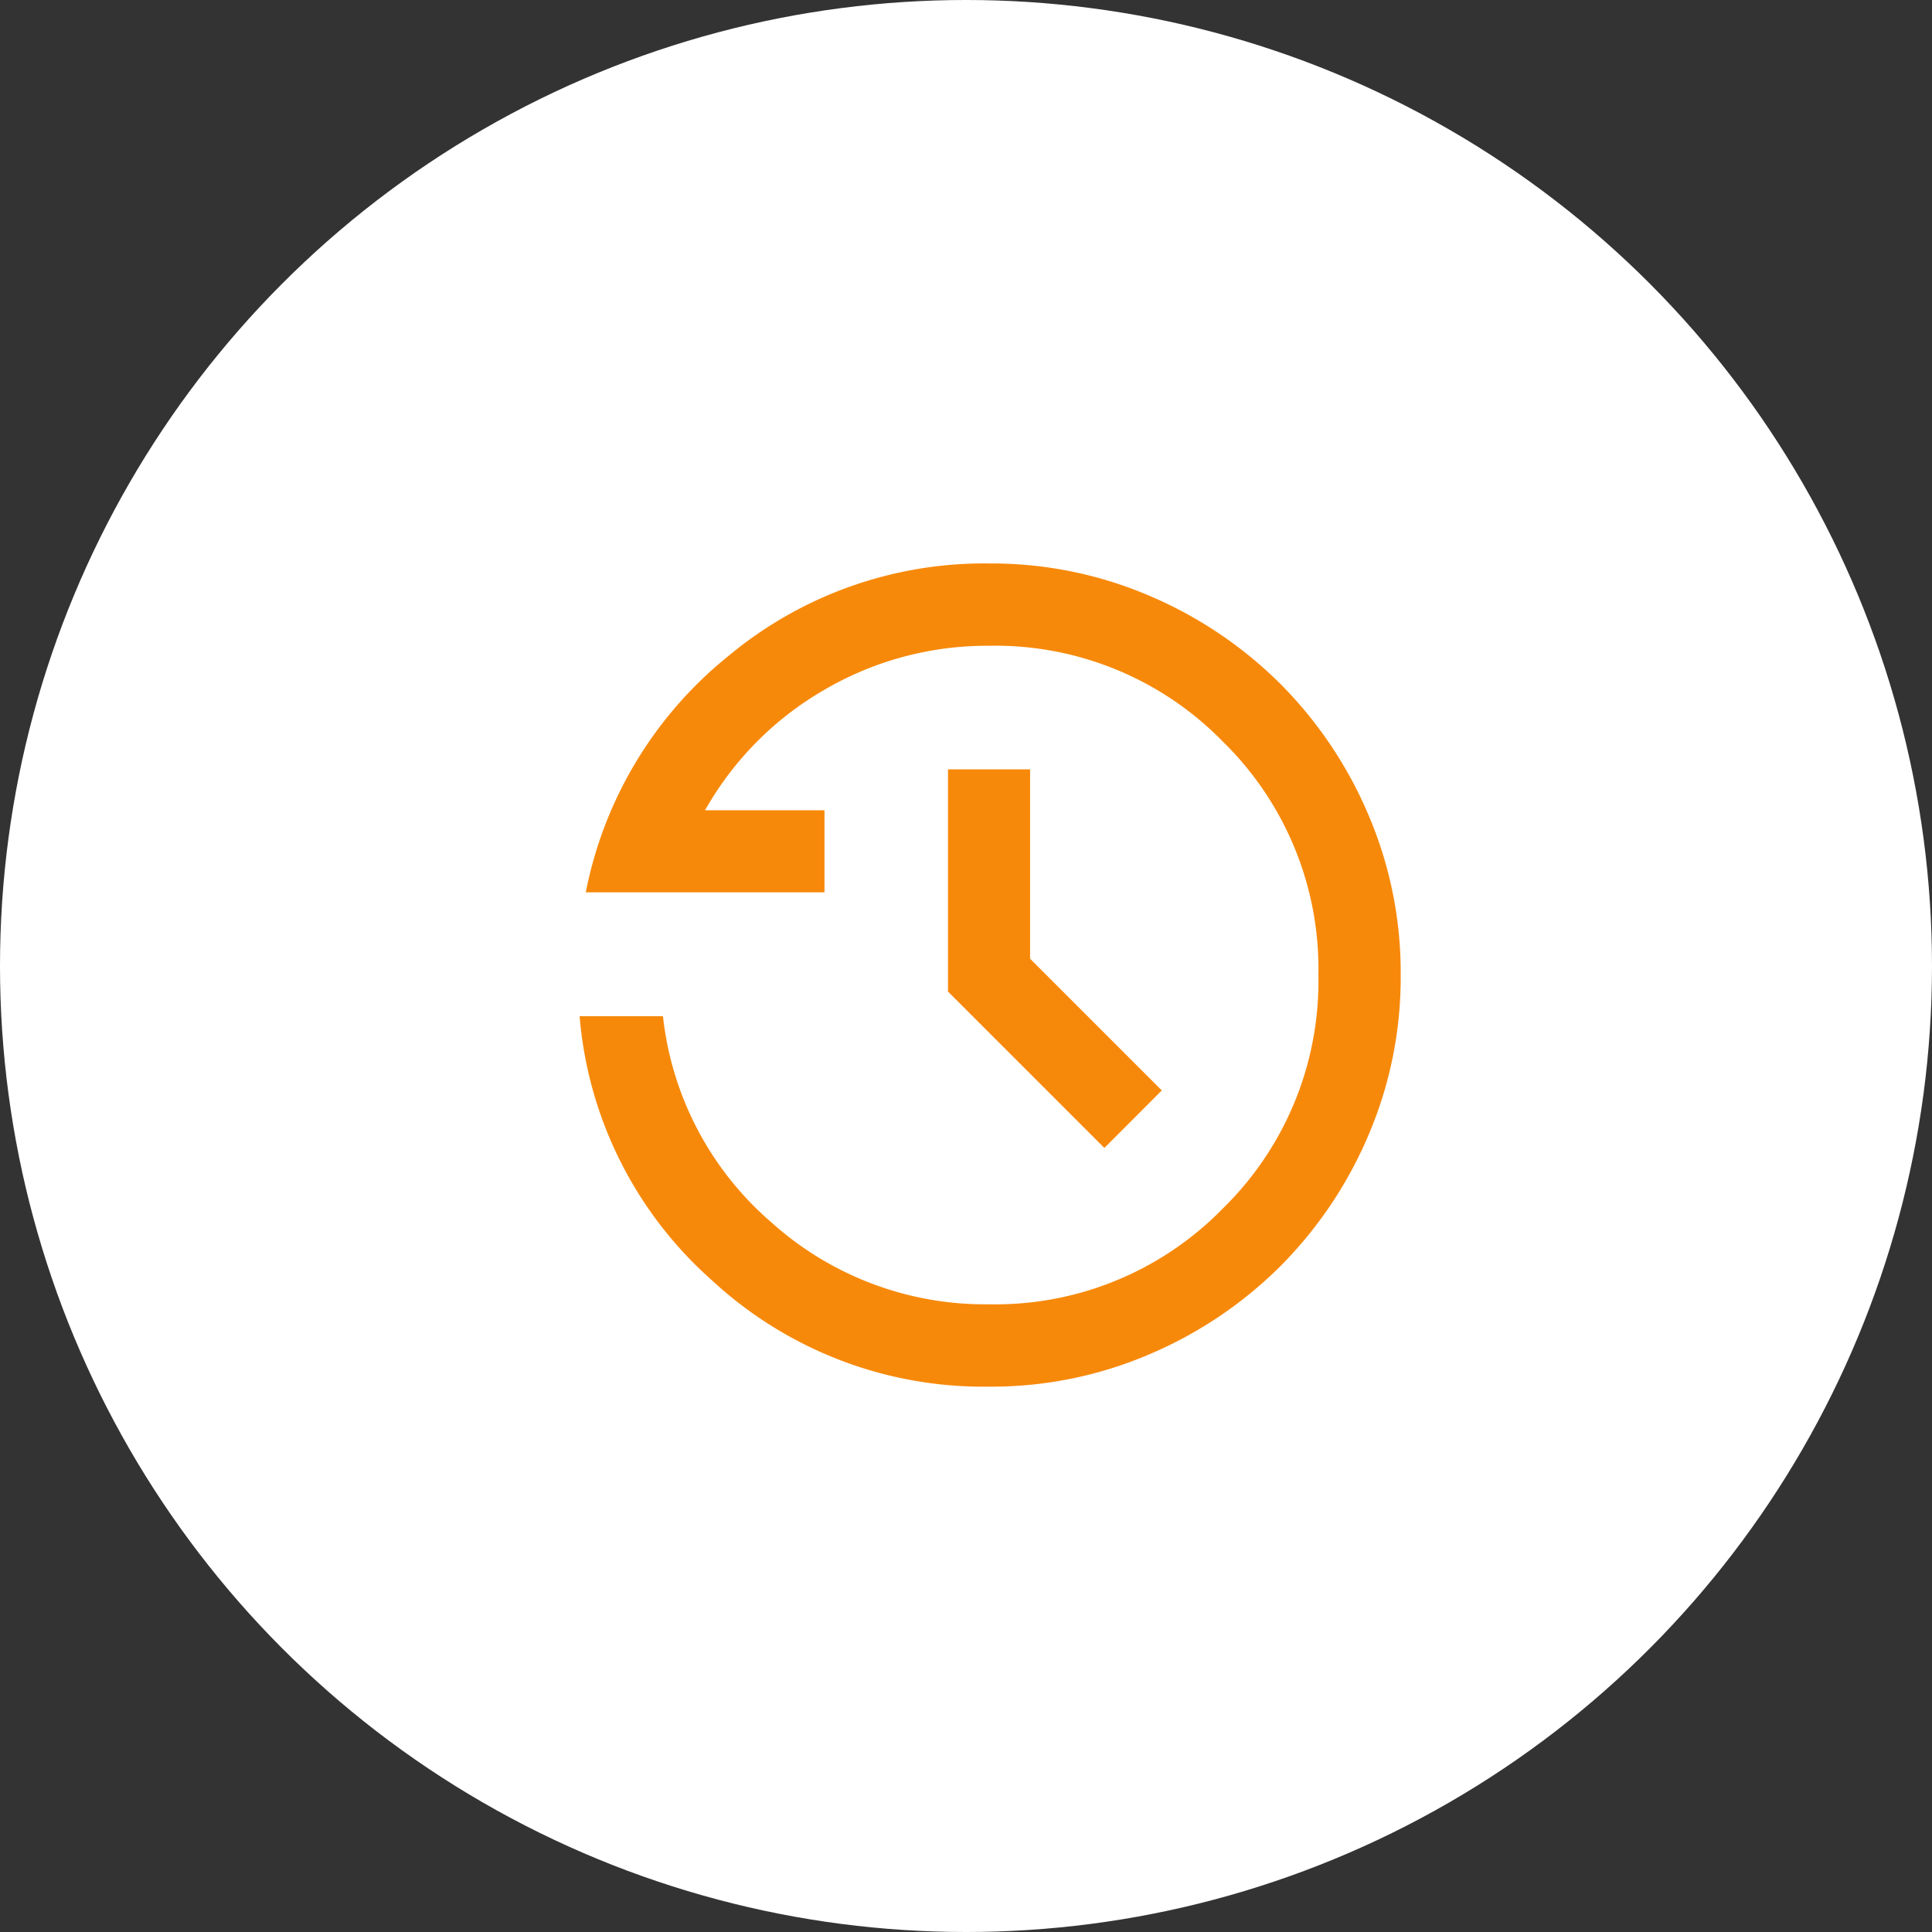
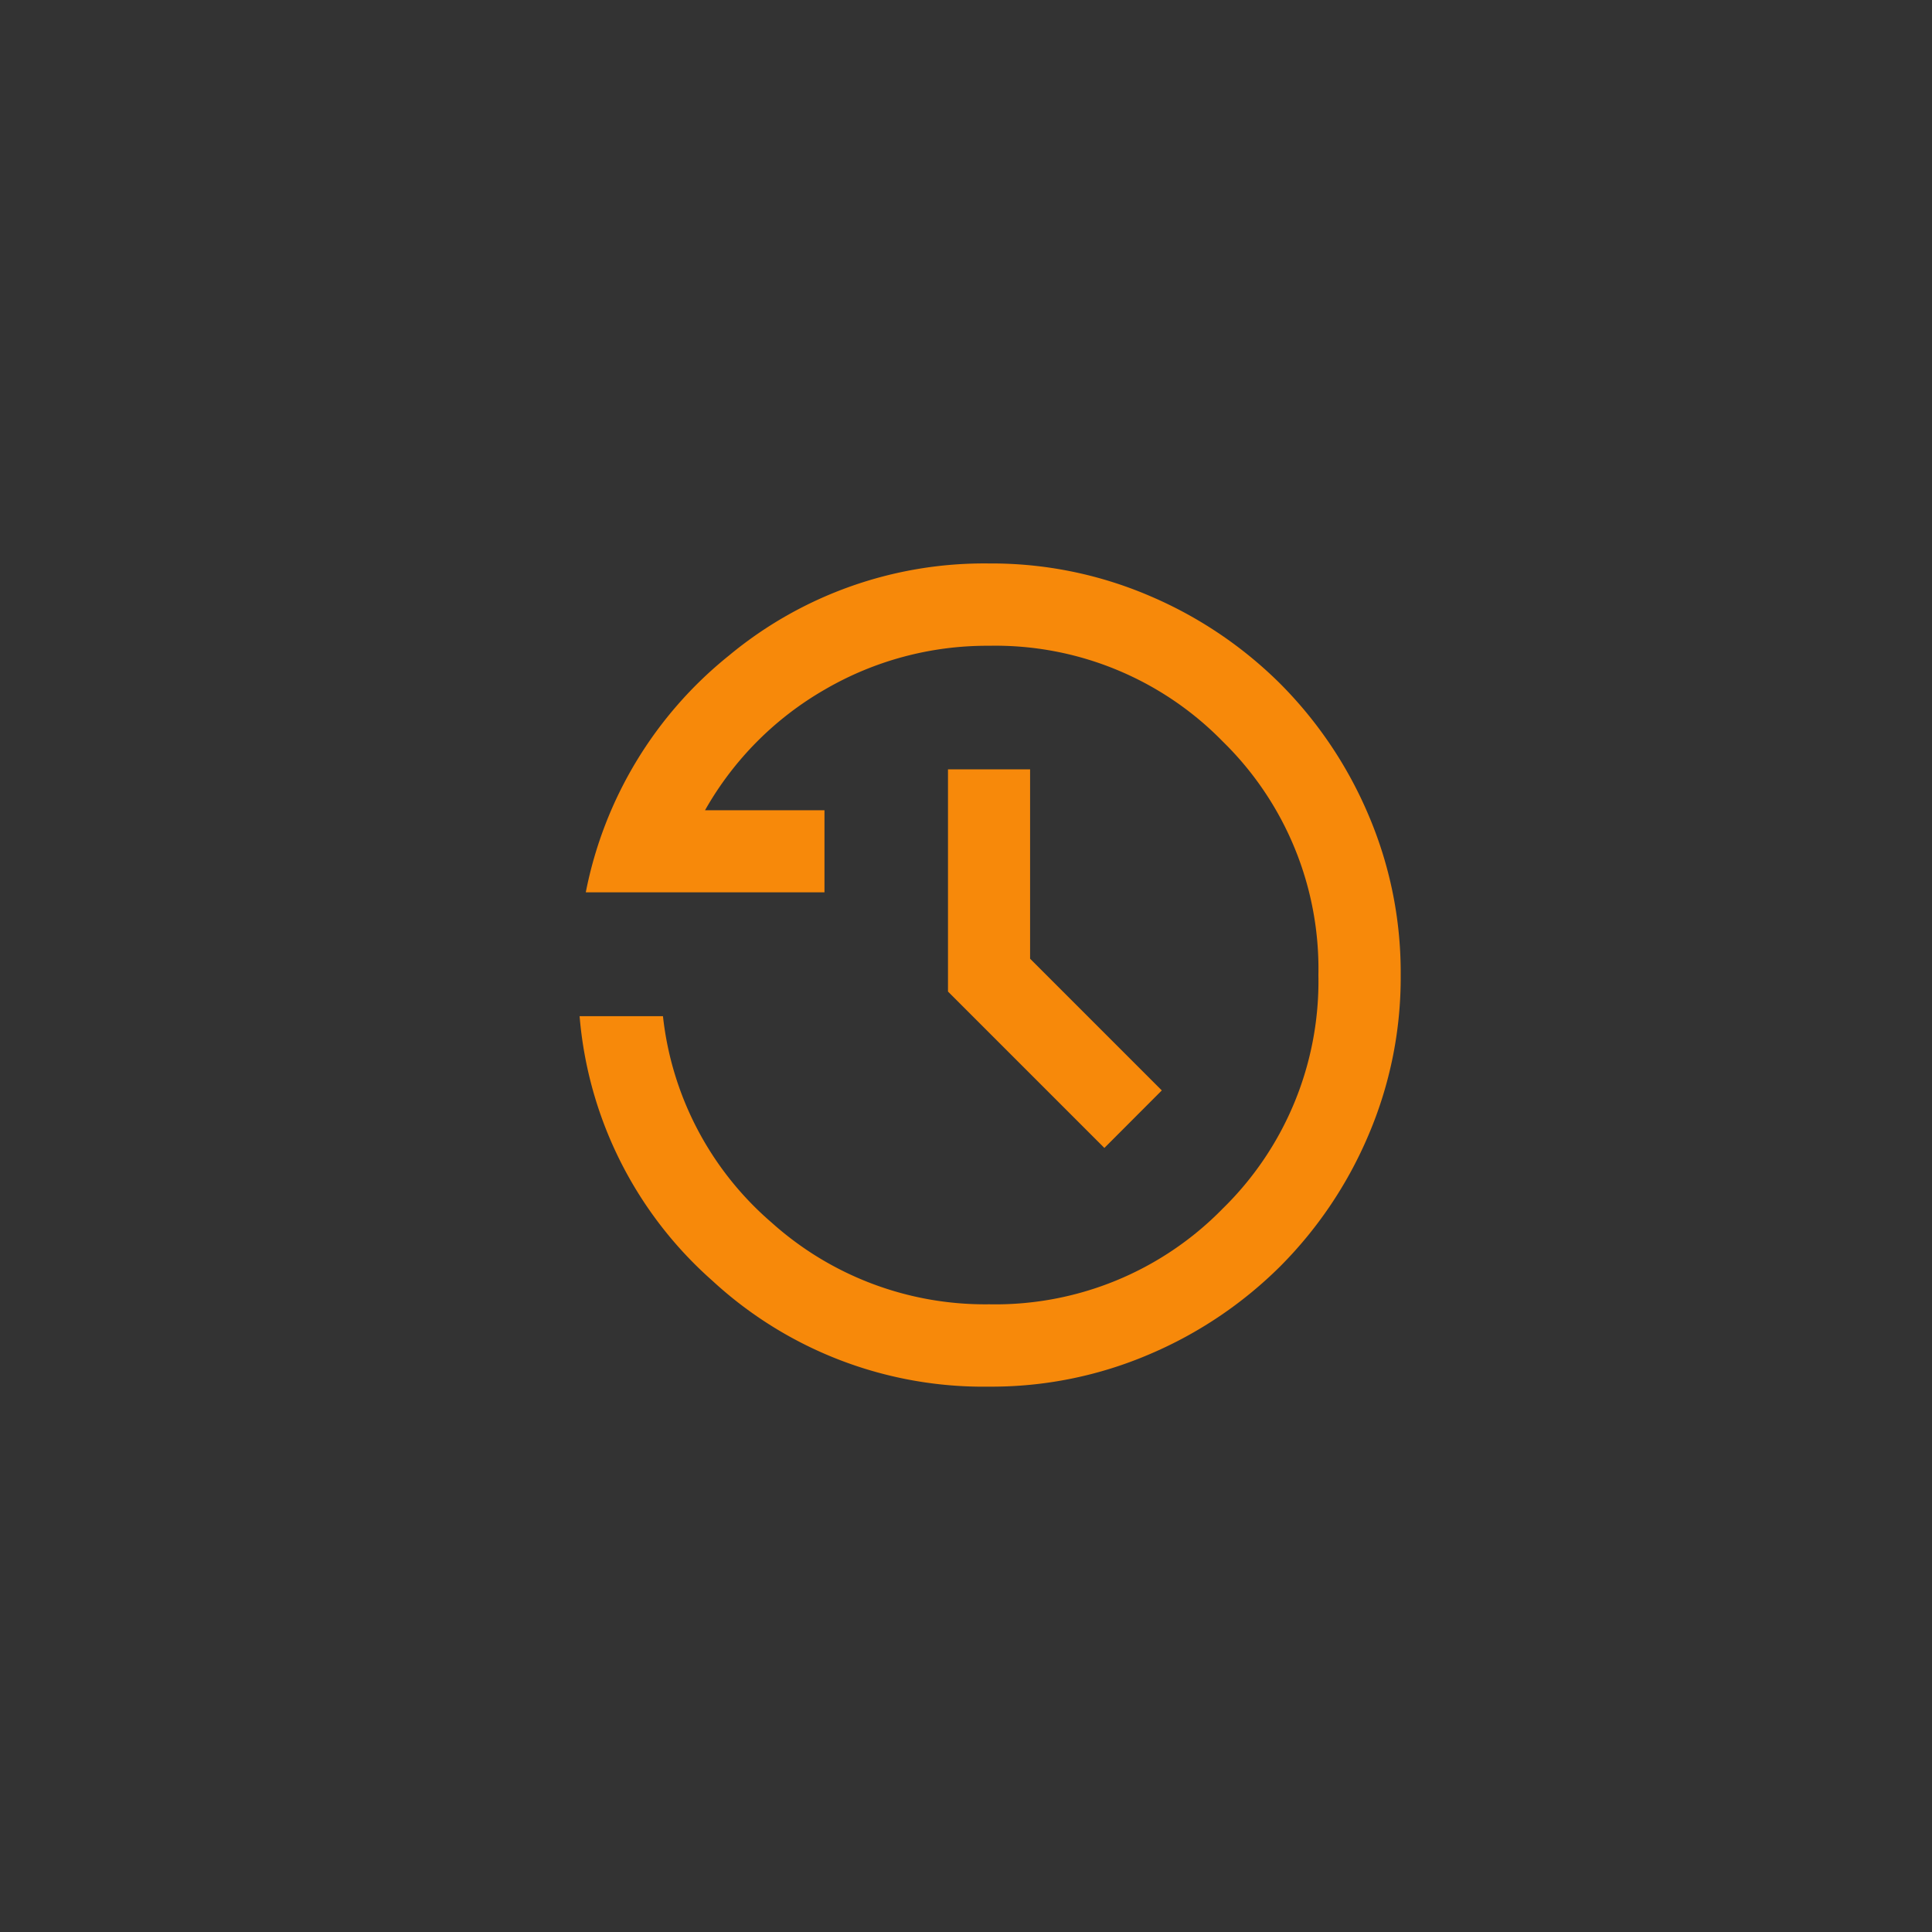
<svg xmlns="http://www.w3.org/2000/svg" width="40" height="40" viewBox="0 0 40 40">
  <rect x="0" y="0" width="40" height="40" fill="#333333" stroke="none" />
  <g transform="translate(-703.343 -625)">
-     <circle cx="20" cy="20" r="20" transform="translate(703.343 625)" fill="#fff" />
    <path d="M90.479-862.957a8.267,8.267,0,0,1-5.731-2.194A8.206,8.206,0,0,1,82-870.627h1.726a6.576,6.576,0,0,0,2.247,4.271,6.613,6.613,0,0,0,4.506,1.694,6.579,6.579,0,0,0,4.836-1.981,6.579,6.579,0,0,0,1.981-4.836,6.579,6.579,0,0,0-1.981-4.836,6.579,6.579,0,0,0-4.836-1.981,6.671,6.671,0,0,0-3.4.905,6.666,6.666,0,0,0-2.482,2.5H87.07v1.7H82.128a8.335,8.335,0,0,1,2.961-4.9A8.268,8.268,0,0,1,90.479-880a8.3,8.3,0,0,1,3.323.671,8.606,8.606,0,0,1,2.706,1.821,8.6,8.6,0,0,1,1.821,2.706A8.3,8.3,0,0,1,99-871.479a8.3,8.3,0,0,1-.671,3.323,8.606,8.606,0,0,1-1.821,2.706,8.606,8.606,0,0,1-2.706,1.821A8.3,8.3,0,0,1,90.479-862.957Zm2.386-4.942-3.238-3.238v-4.6h1.7v3.92l2.727,2.727Z" transform="translate(633.343 1516.666)" fill="#f7890a" />
  </g>
</svg>